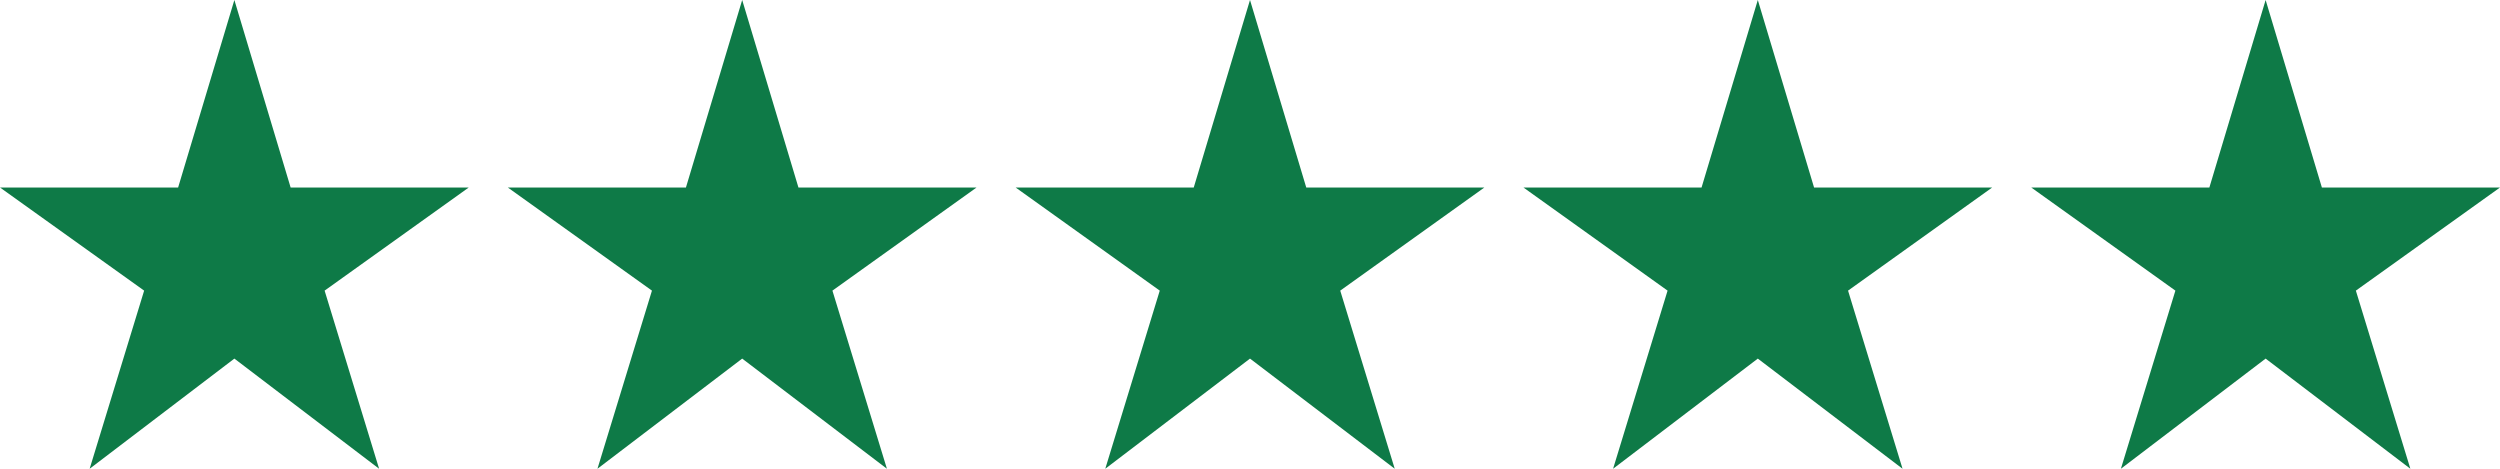
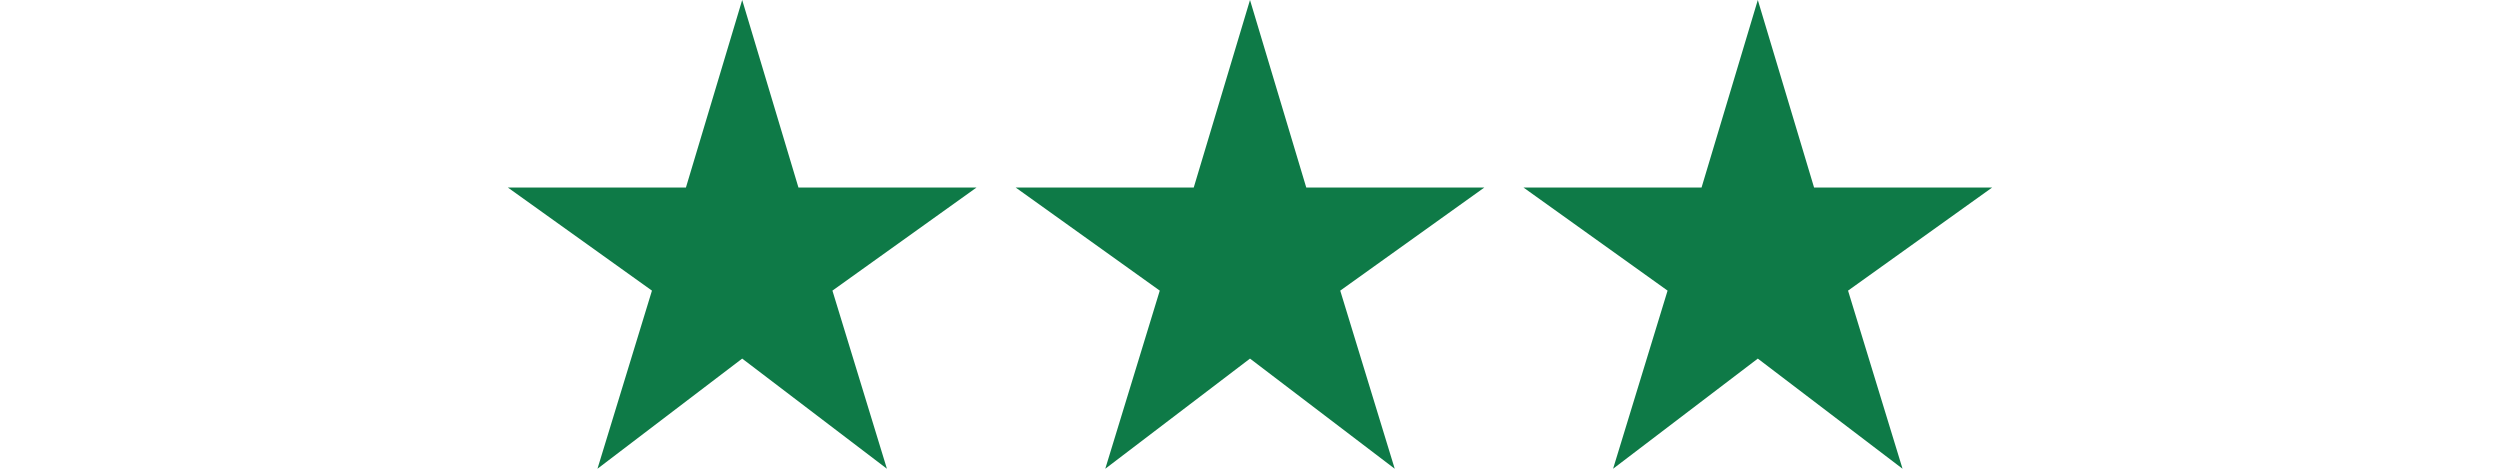
<svg xmlns="http://www.w3.org/2000/svg" width="64" height="12" viewBox="0 0 64 12" fill="none">
-   <path d="M2.295 12L3.69 7.44L0 4.8H4.56L6 0L7.44 4.8H12L8.31 7.44L9.705 12L6 9.18L2.295 12Z" fill="#0E7A47" />
  <path d="M15.295 12L16.69 7.44L13 4.8H17.56L19 0L20.44 4.8H25L21.31 7.44L22.705 12L19 9.18L15.295 12Z" fill="#0E7A47" />
  <path d="M28.295 12L29.69 7.44L26 4.8H30.56L32 0L33.44 4.8H38L34.31 7.44L35.705 12L32 9.18L28.295 12Z" fill="#0E7A47" />
  <path d="M41.295 12L42.69 7.44L39 4.8H43.56L45 0L46.44 4.8H51L47.31 7.44L48.705 12L45 9.18L41.295 12Z" fill="#0E7A47" />
-   <path d="M54.295 12L55.69 7.44L52 4.8H56.56L58 0L59.44 4.8H64L60.31 7.44L61.705 12L58 9.18L54.295 12Z" fill="#0E7A47" />
</svg>